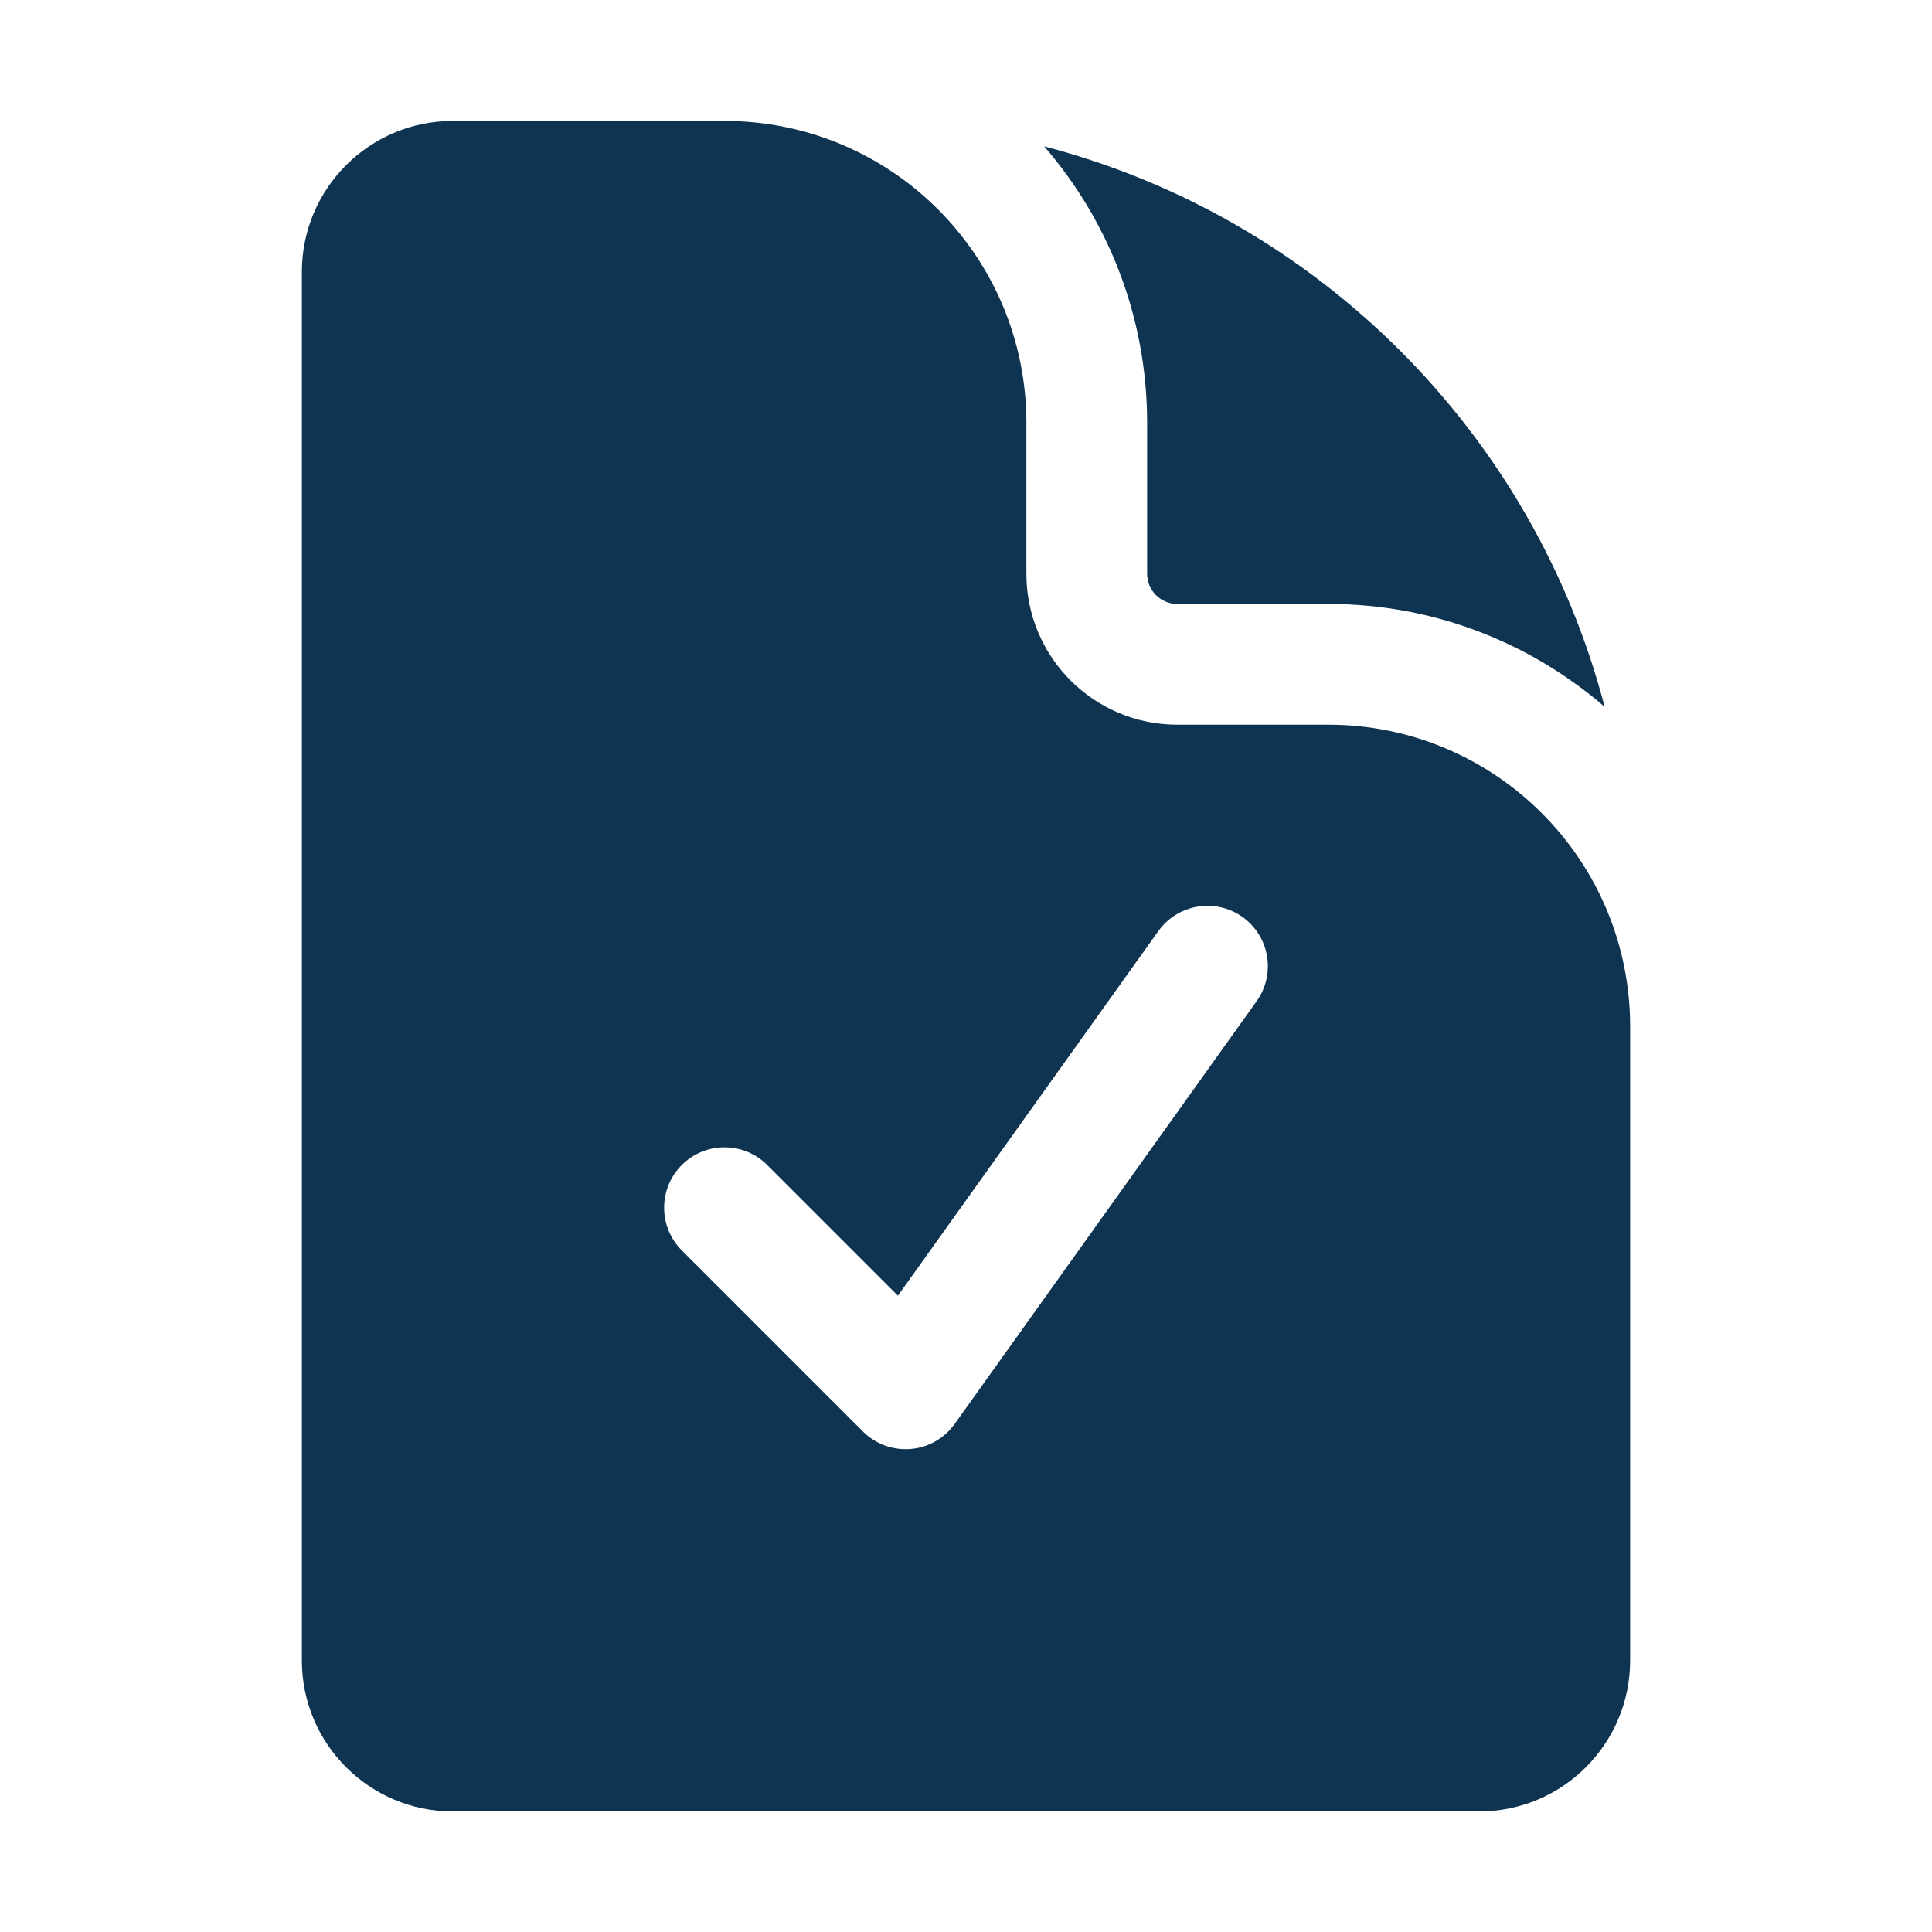
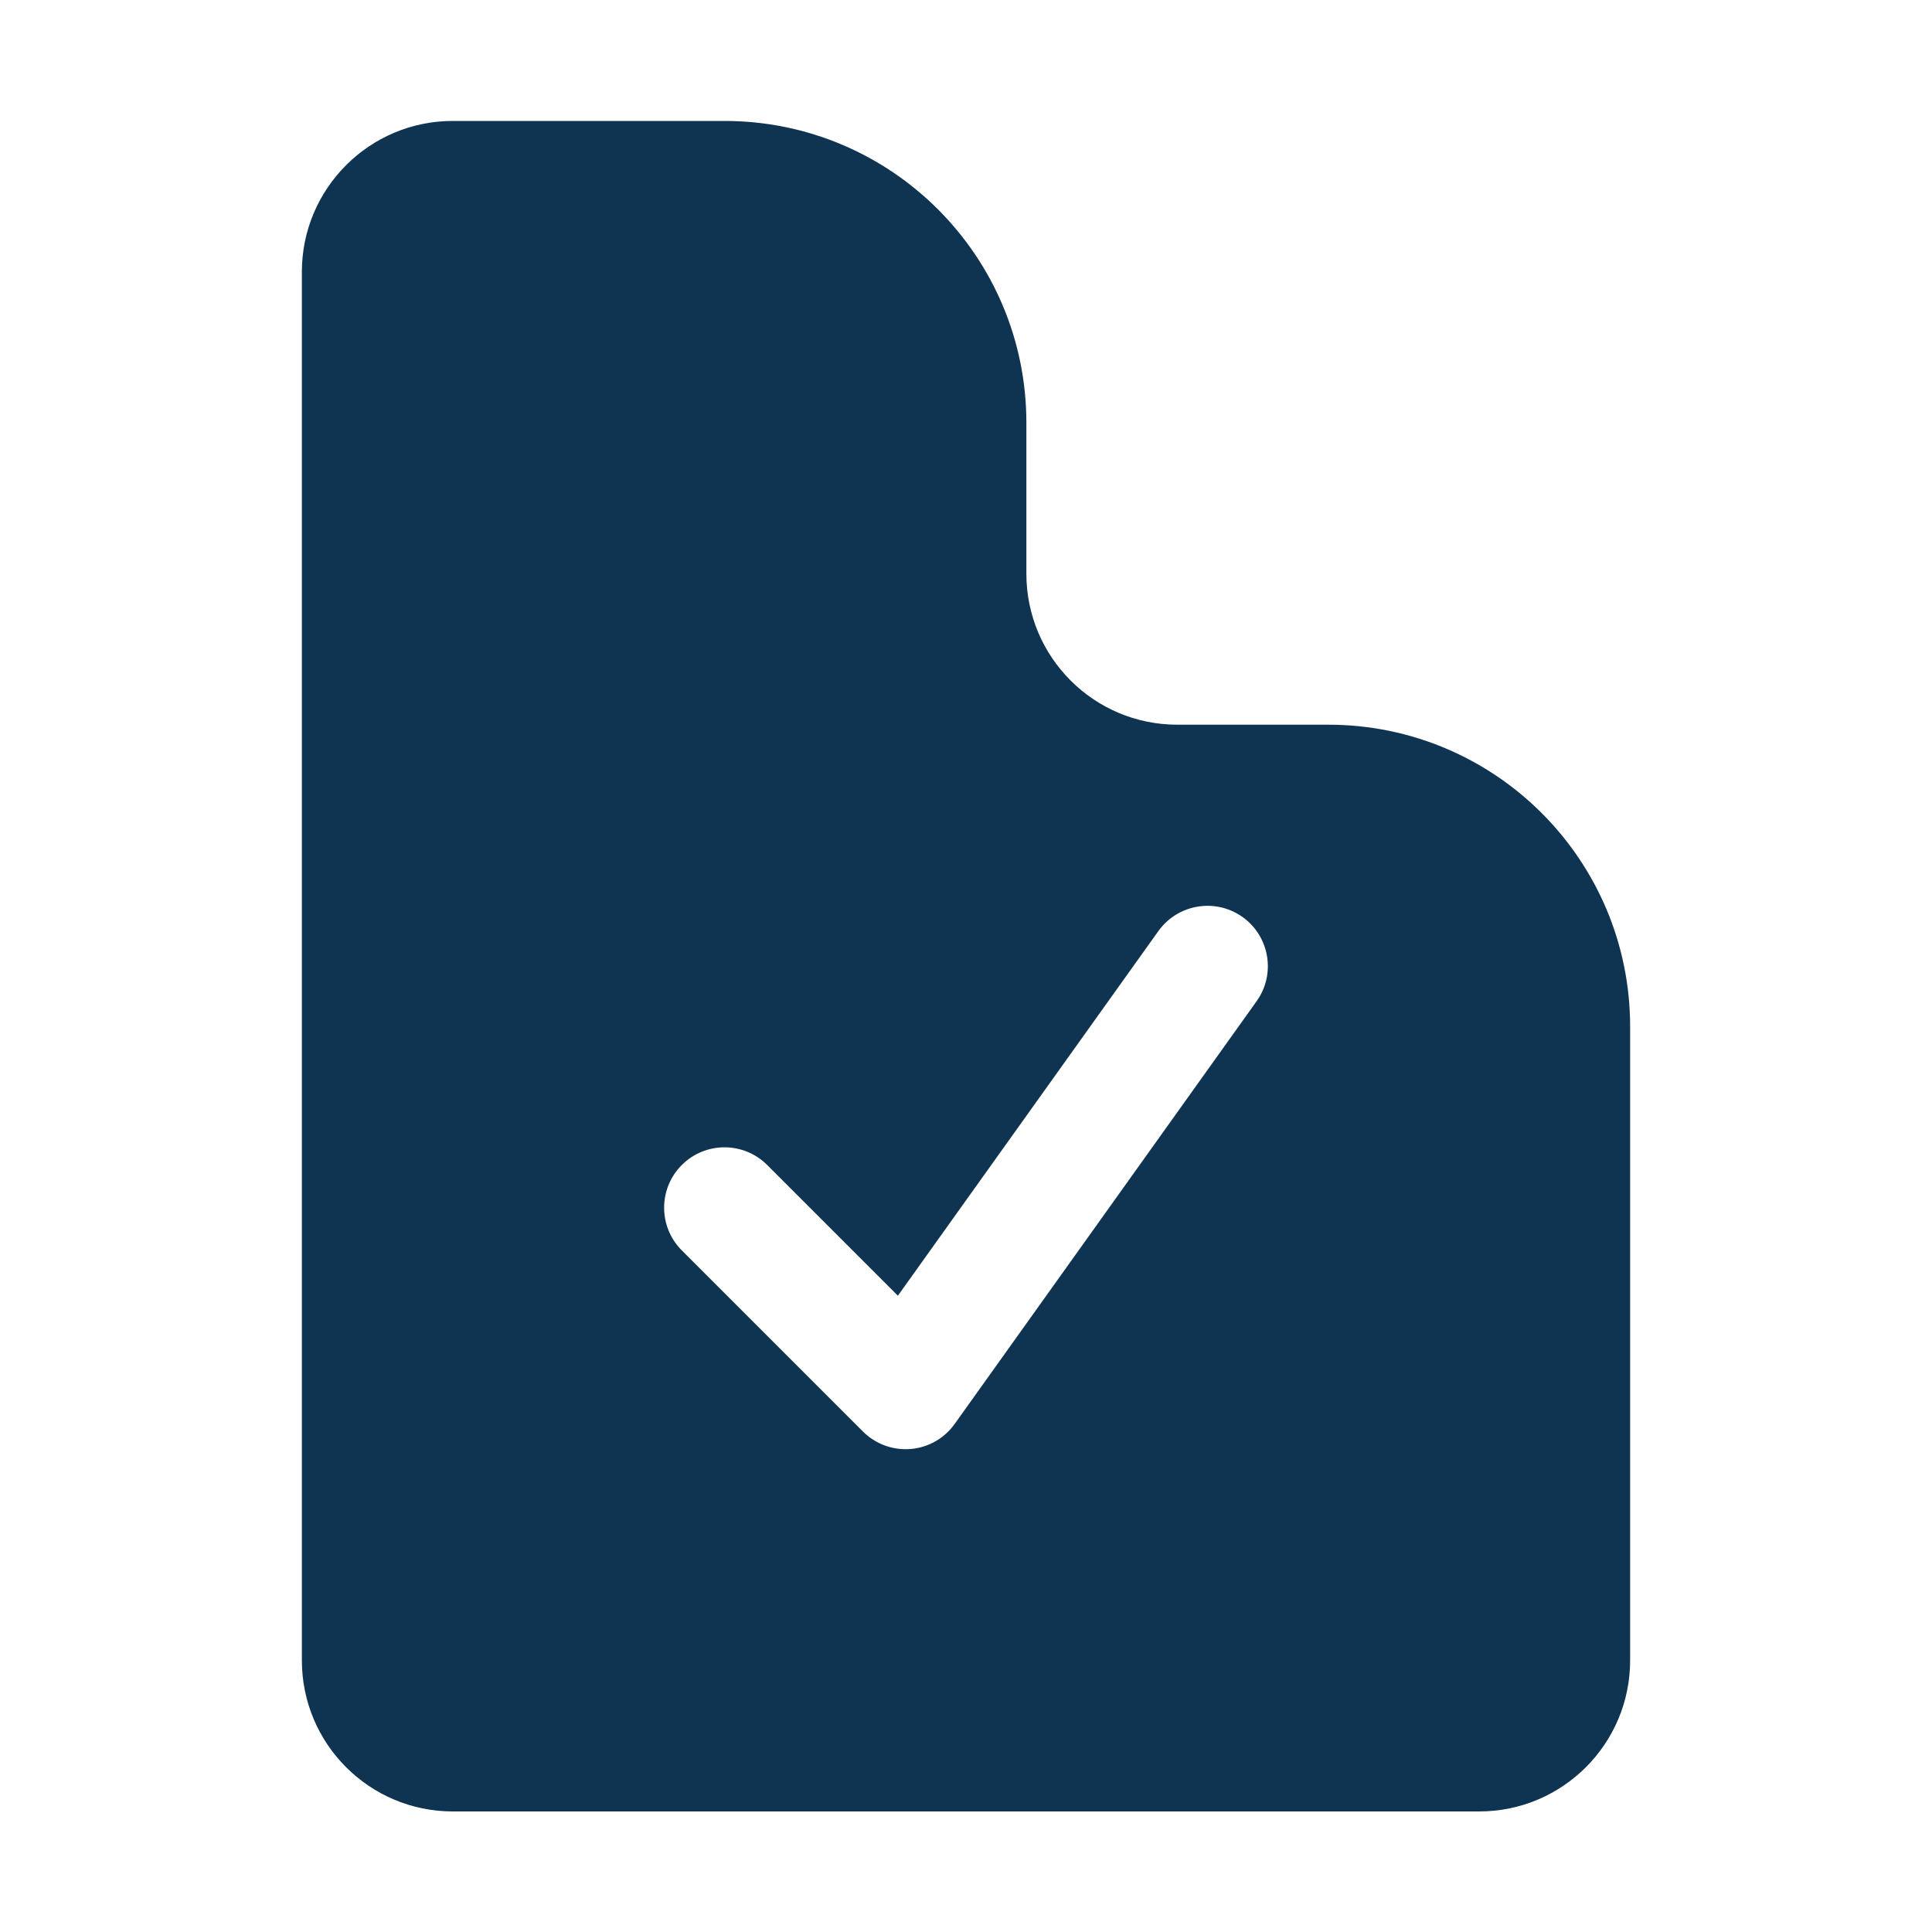
<svg xmlns="http://www.w3.org/2000/svg" viewBox="0 0 20.00 20.00" data-guides="{&quot;vertical&quot;:[],&quot;horizontal&quot;:[]}">
  <defs />
  <path fill="#0e3452" stroke="none" fill-opacity="1" stroke-width="1" stroke-opacity="1" clip-rule="evenodd" fill-rule="evenodd" id="tSvg14b2ce165f0" title="Path 2" d="M7.5 1.252C6.562 1.252 5.625 1.252 4.687 1.252C3.825 1.252 3.125 1.952 3.125 2.814C3.125 7.606 3.125 12.398 3.125 17.189C3.125 18.052 3.825 18.752 4.687 18.752C8.229 18.752 11.771 18.752 15.312 18.752C16.175 18.752 16.875 18.052 16.875 17.189C16.875 15.002 16.875 12.814 16.875 10.627C16.875 8.901 15.476 7.502 13.75 7.502C13.229 7.502 12.708 7.502 12.187 7.502C11.324 7.502 10.625 6.802 10.625 5.939C10.625 5.418 10.625 4.898 10.625 4.377C10.625 2.651 9.226 1.252 7.5 1.252ZM13.008 10.365C13.209 10.084 13.144 9.694 12.863 9.493C12.582 9.293 12.192 9.358 11.991 9.639C11.092 10.897 10.194 12.155 9.295 13.413C8.844 12.962 8.393 12.511 7.942 12.06C7.698 11.816 7.302 11.816 7.058 12.06C6.814 12.304 6.814 12.7 7.058 12.944C7.683 13.569 8.308 14.194 8.933 14.819C9.063 14.949 9.243 15.015 9.427 15C9.61 14.985 9.777 14.889 9.883 14.74C10.925 13.282 11.967 11.823 13.008 10.365Z" />
-   <path fill="#0e3452" stroke="none" fill-opacity="1" stroke-width="1" stroke-opacity="1" id="tSvg176f619b614" title="Path 3" d="M10.809 1.515C11.473 2.282 11.875 3.283 11.875 4.377C11.875 4.898 11.875 5.418 11.875 5.939C11.875 6.112 12.015 6.252 12.187 6.252C12.708 6.252 13.229 6.252 13.75 6.252C14.844 6.252 15.844 6.654 16.611 7.317C15.872 4.485 13.642 2.255 10.809 1.515Z" />
</svg>